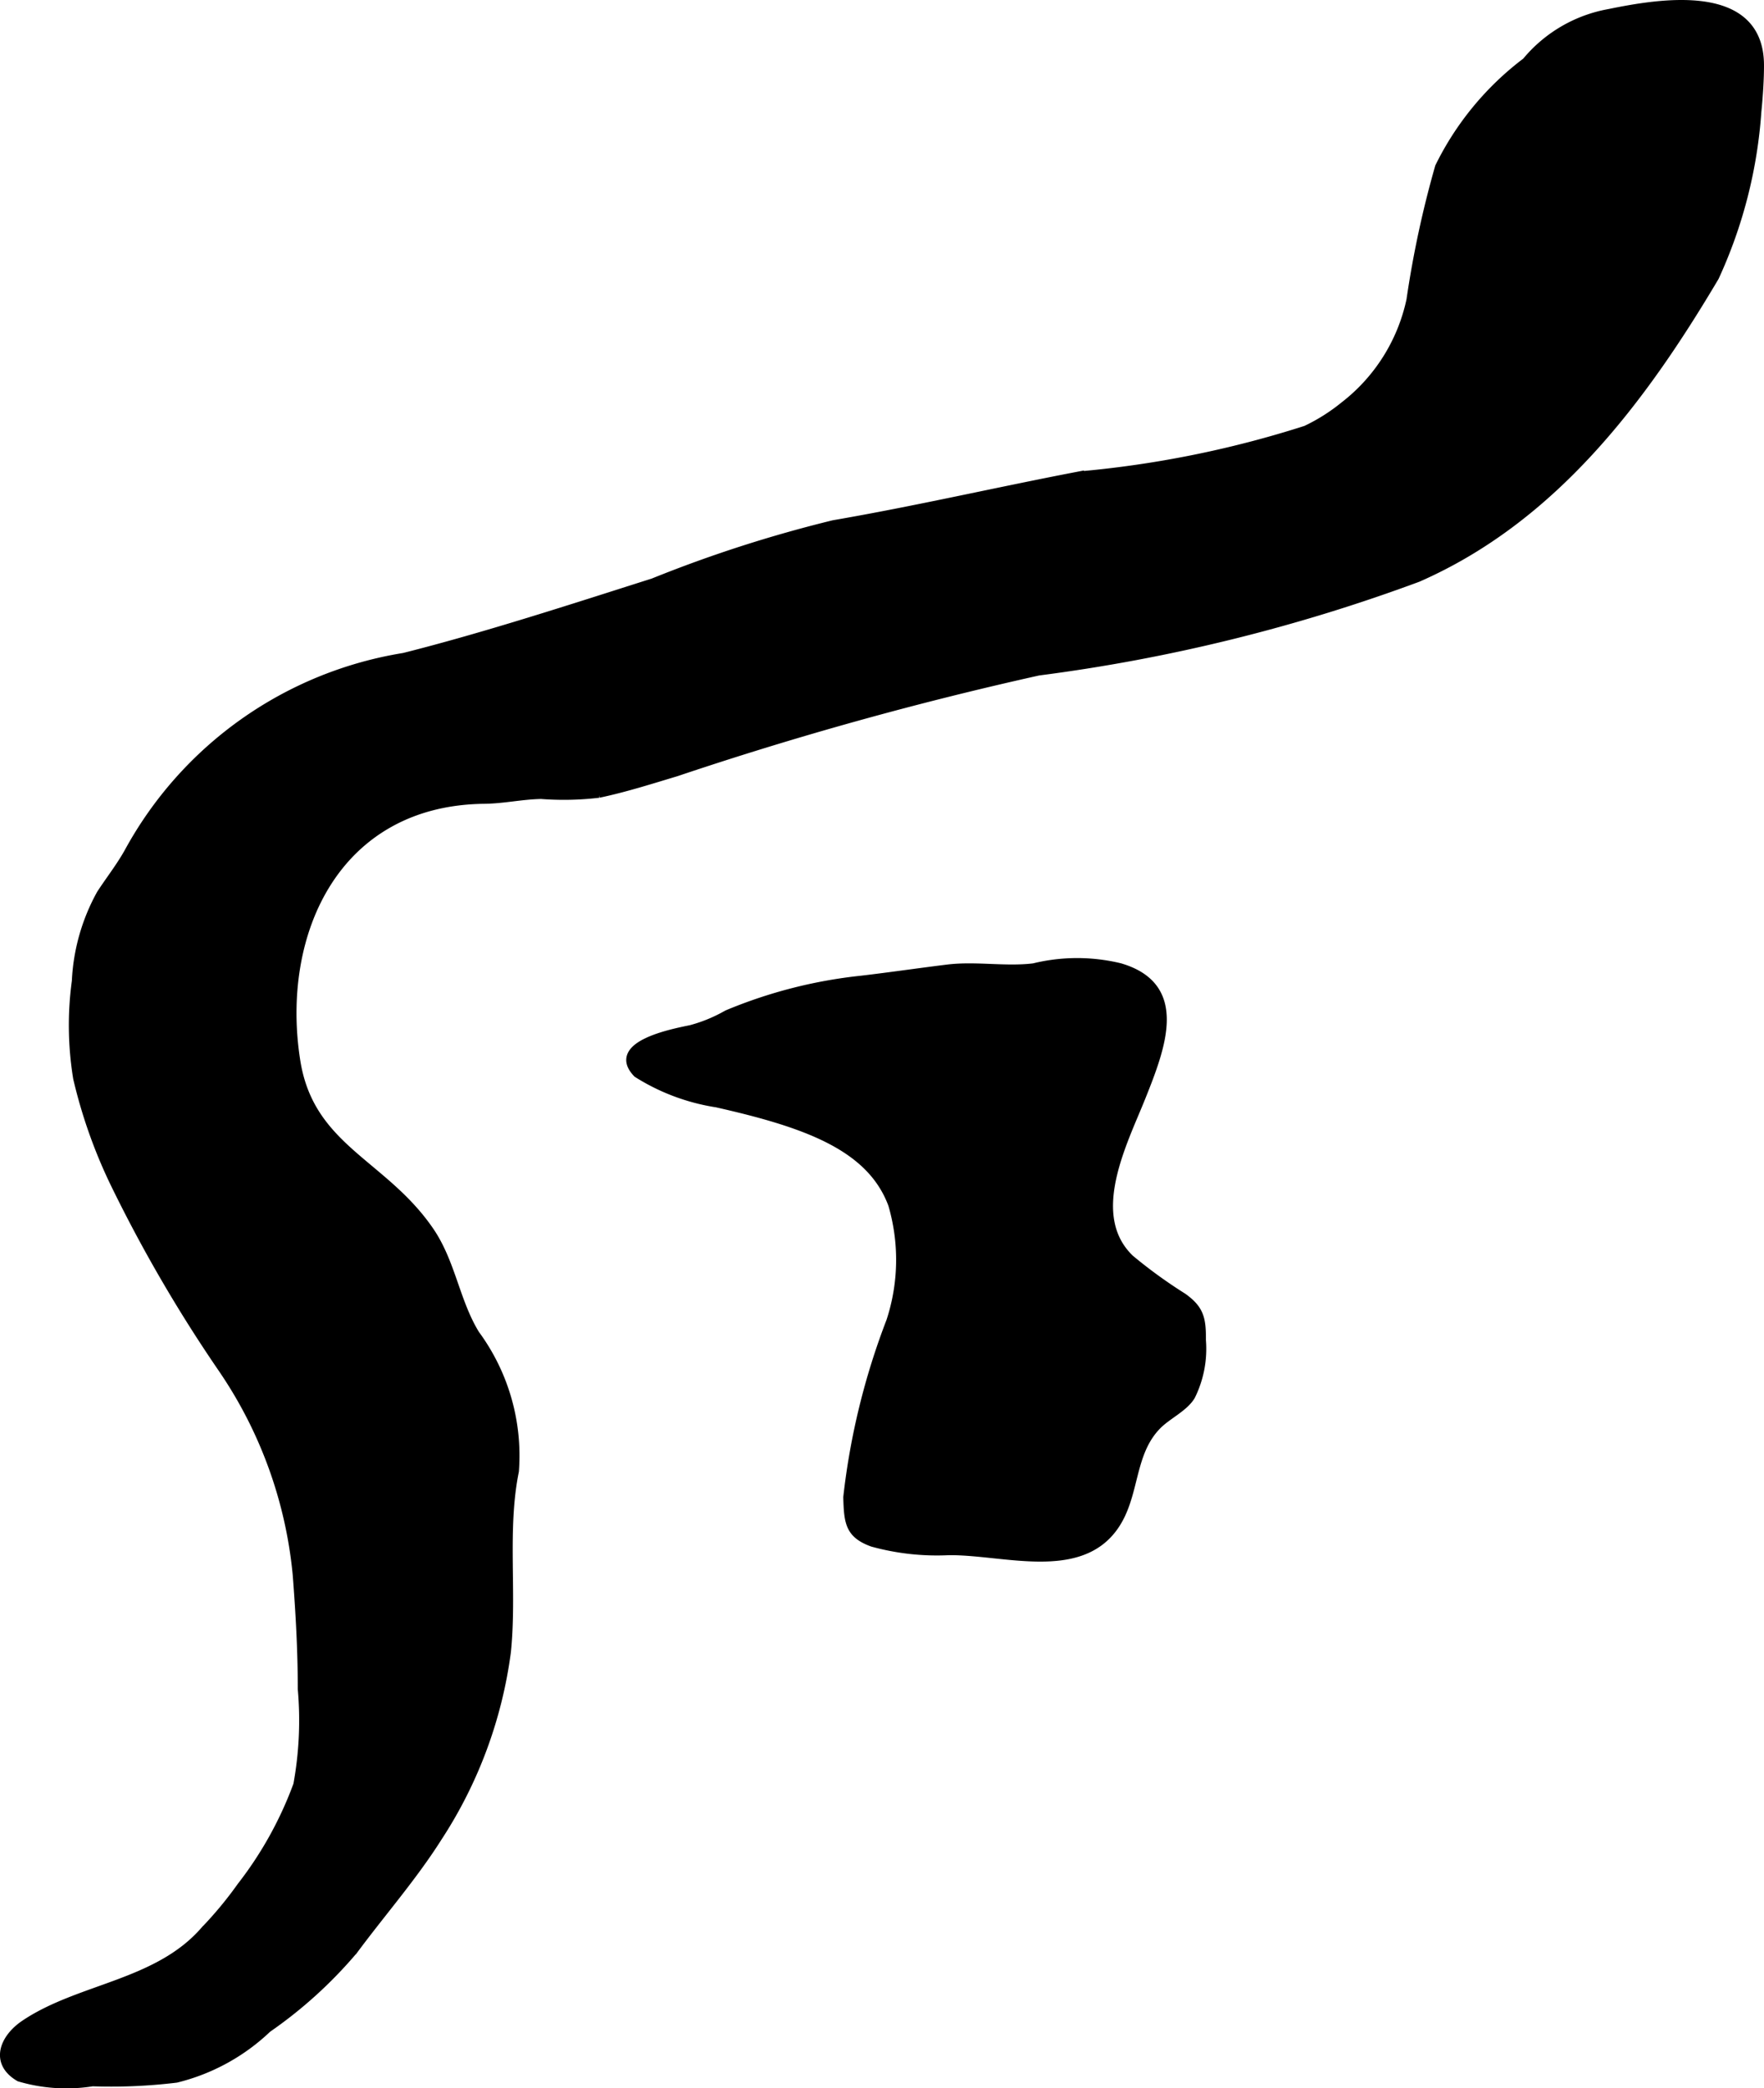
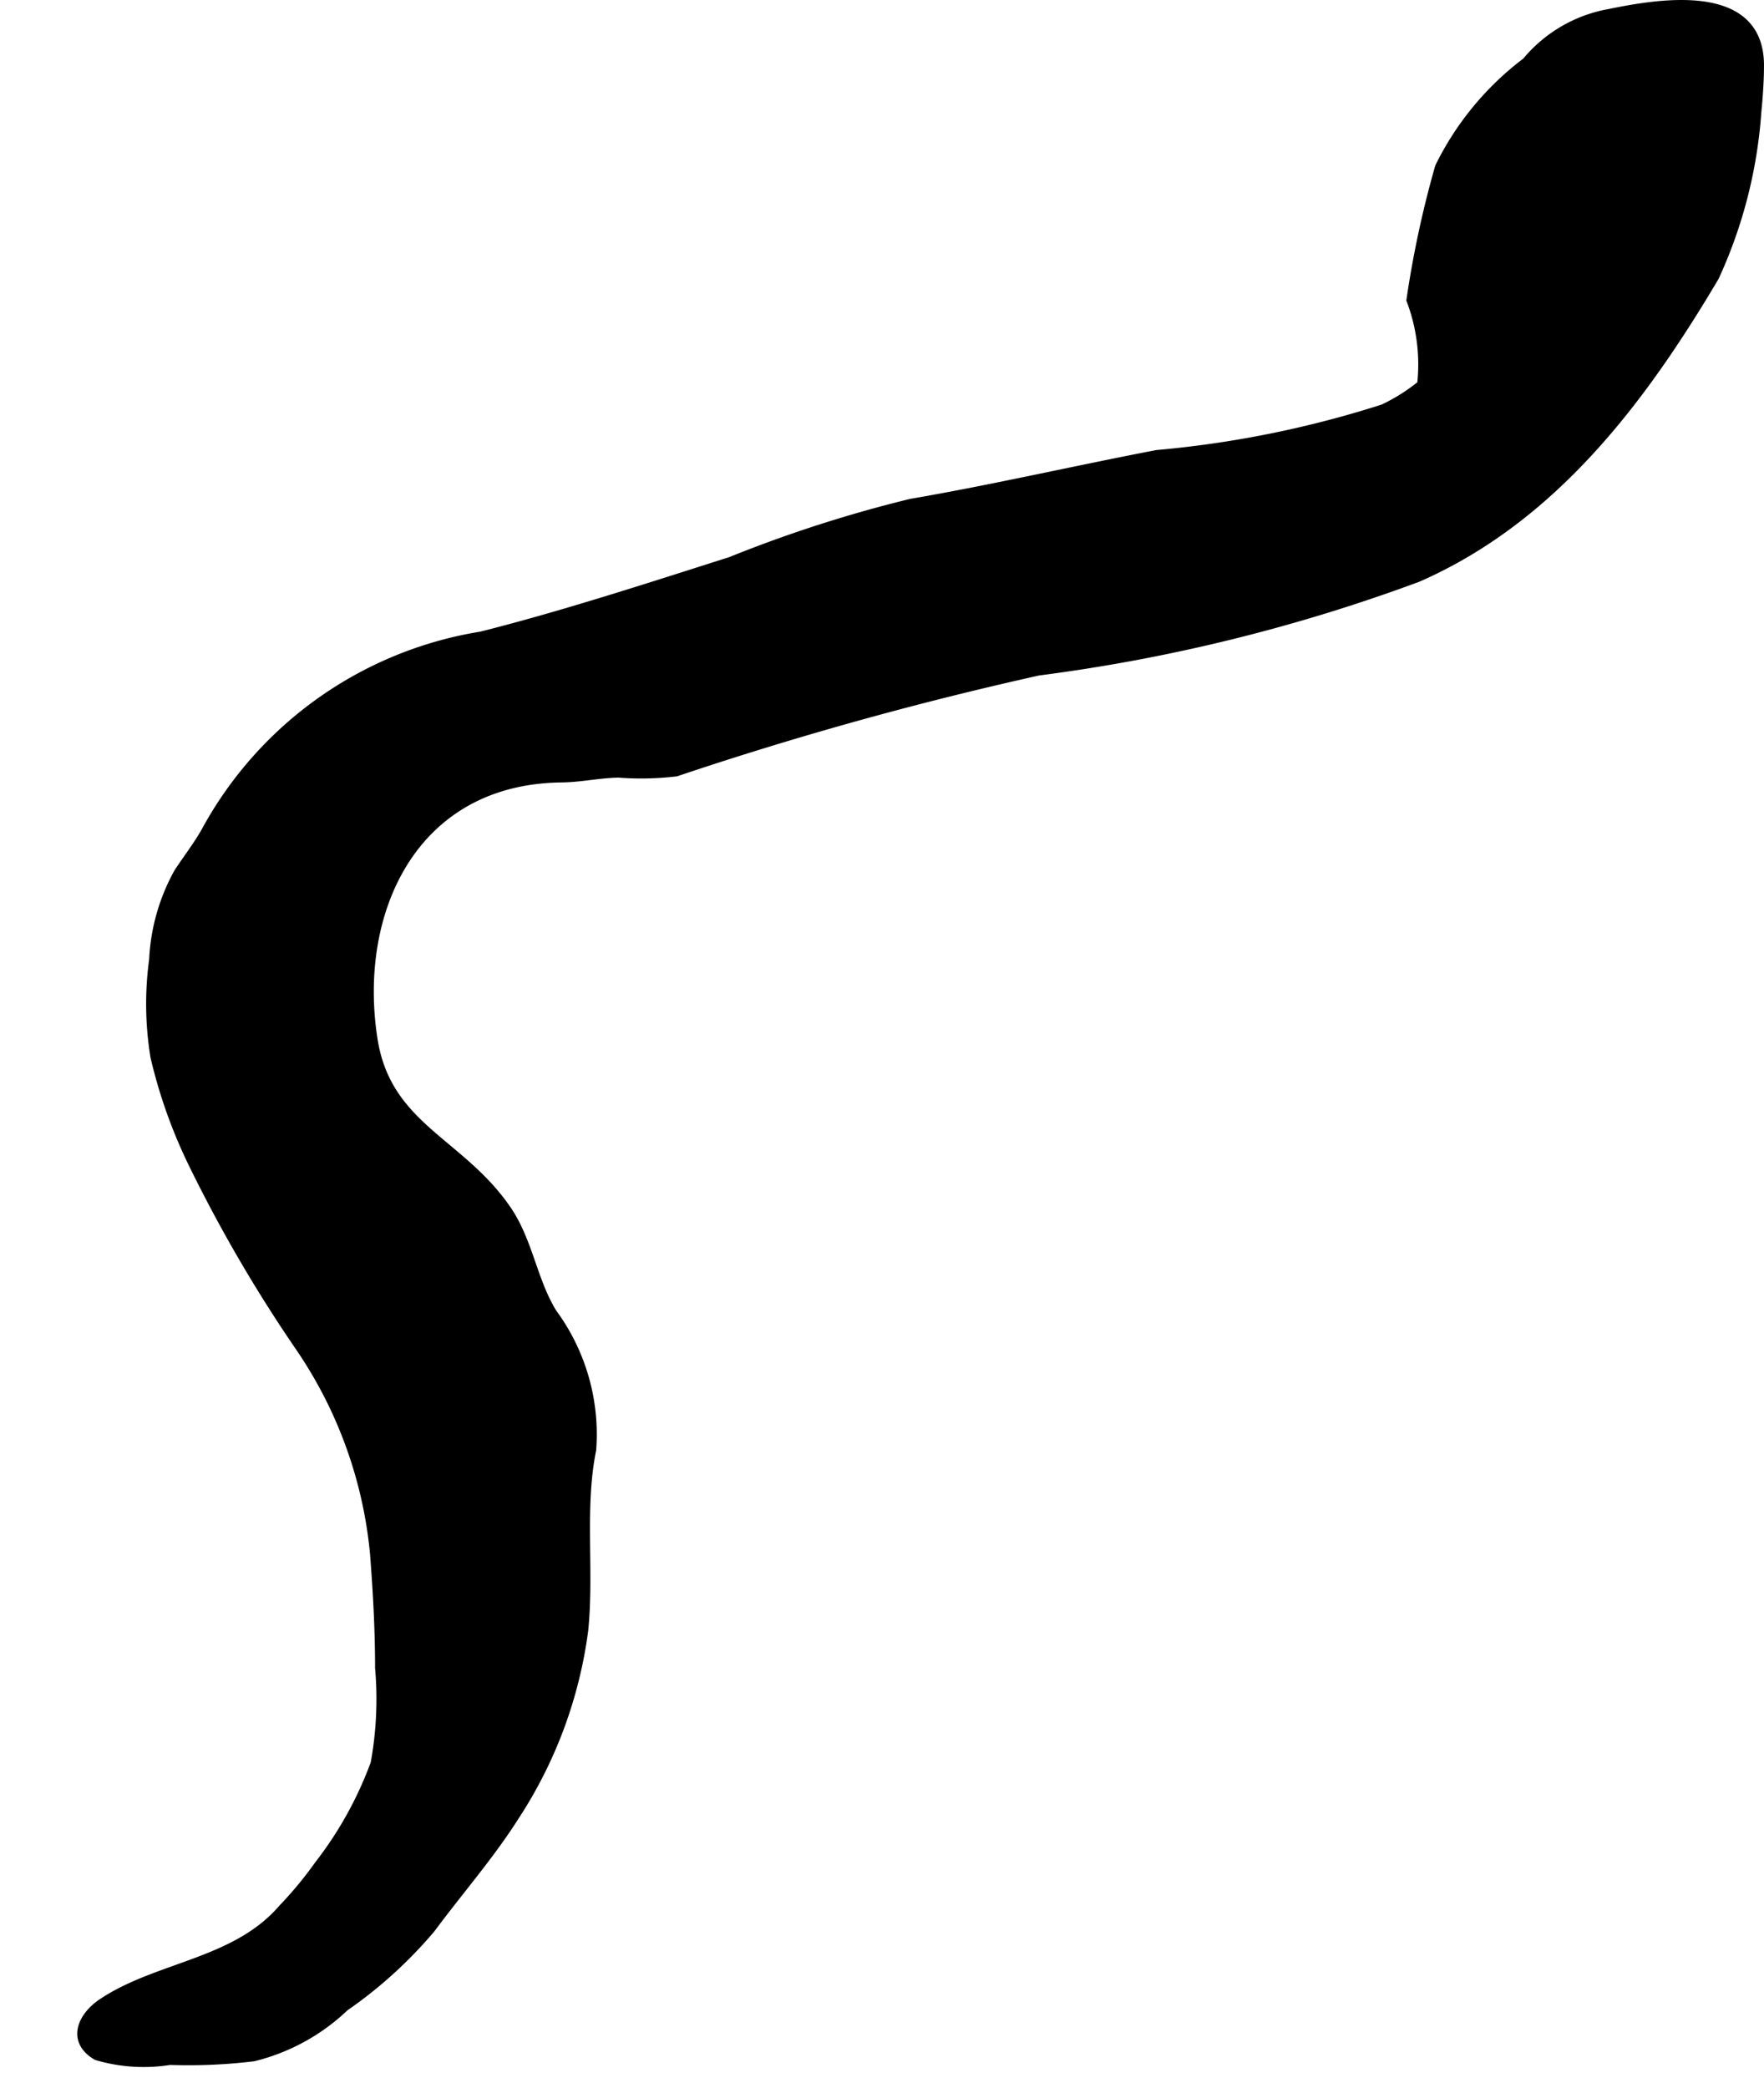
<svg xmlns="http://www.w3.org/2000/svg" version="1.1" width="10.838mm" height="12.828mm" viewBox="0 0 30.721 36.362">
  <defs>
    <style type="text/css">
      .a {
        stroke: #000;
        stroke-miterlimit: 10;
        stroke-width: 0.15px;
      }
    </style>
  </defs>
-   <path class="a" d="M30.6,1.946a8.228,8.228,0,0,1-.737,2.877c-1.275,2.152-2.821,4.206-5.172,5.238a30.077,30.077,0,0,1-6.606,1.628,62.114,62.114,0,0,0-6.311,1.757c-.443.133-.894.277-1.346.372a5.166,5.166,0,0,1-1.002.021c-.341.006-.654.08-.995.084-2.581.03-3.628,2.325-3.276,4.555.241,1.525,1.521,1.775,2.331,2.965.375.551.446,1.229.791,1.792a3.565,3.565,0,0,1,.685,2.384c-.206,1.015-.033,2.107-.139,3.144a7.748,7.748,0,0,1-1.202,3.239c-.432.682-.981,1.309-1.461,1.957a7.708,7.708,0,0,1-1.503,1.364,3.511,3.511,0,0,1-1.588.871,9.412,9.412,0,0,1-1.458.063,2.885,2.885,0,0,1-1.273-.082c-.448-.263-.261-.684.088-.92.958-.648,2.323-.69,3.145-1.642a6.69,6.69,0,0,0,.63-.761,6.554,6.554,0,0,0,.982-1.77,6.228,6.228,0,0,0,.078-1.667c0-.678-.037-1.322-.088-1.988a7.64,7.64,0,0,0-1.308-3.607,25.297,25.297,0,0,1-1.856-3.187,8.814,8.814,0,0,1-.66-1.856,5.698,5.698,0,0,1-.023-1.69,3.464,3.464,0,0,1,.431-1.519c.161-.247.337-.469.483-.73a6.672,6.672,0,0,1,4.795-3.393c1.426-.359,2.937-.853,4.341-1.299a22.906,22.906,0,0,1,3.141-1.012c1.435-.247,2.855-.576,4.285-.85a18.14,18.14,0,0,0,3.943-.797,3.261,3.261,0,0,0,.664-.419A3.159,3.159,0,0,0,24.569,5.225a17.752,17.752,0,0,1,.498-2.317,5.13,5.13,0,0,1,1.514-1.833A2.428,2.428,0,0,1,28.029.231c.871-.179,2.619-.474,2.617.91C30.646,1.37,30.63,1.646,30.6,1.946Z" />
-   <path class="a" d="M15.543,20.974c-.376-1.012-1.502-1.412-3.059-1.764a3.63,3.63,0,0,1-1.384-.518c-.477-.492.618-.701.933-.766a2.648,2.648,0,0,0,.633-.261,8.303,8.303,0,0,1,2.337-.599c.479-.056,1.021-.135,1.5-.194.491-.06,1.008.039,1.5-.021a3.166,3.166,0,0,1,1.5-.003c1.121.329.734,1.356.375,2.253-.316.791-.988,2.061-.201,2.821a8.52,8.52,0,0,0,.925.671c.292.211.327.37.325.748a1.851,1.851,0,0,1-.185.967c-.12.203-.406.33-.584.508-.488.49-.374,1.215-.75,1.758-.613.887-1.937.423-2.886.434a4.226,4.226,0,0,1-1.327-.147c-.4-.146-.422-.346-.434-.787a12.341,12.341,0,0,1,.749-3.064A3.433,3.433,0,0,0,15.543,20.974Z" />
+   <path class="a" d="M30.6,1.946a8.228,8.228,0,0,1-.737,2.877c-1.275,2.152-2.821,4.206-5.172,5.238a30.077,30.077,0,0,1-6.606,1.628,62.114,62.114,0,0,0-6.311,1.757a5.166,5.166,0,0,1-1.002.021c-.341.006-.654.08-.995.084-2.581.03-3.628,2.325-3.276,4.555.241,1.525,1.521,1.775,2.331,2.965.375.551.446,1.229.791,1.792a3.565,3.565,0,0,1,.685,2.384c-.206,1.015-.033,2.107-.139,3.144a7.748,7.748,0,0,1-1.202,3.239c-.432.682-.981,1.309-1.461,1.957a7.708,7.708,0,0,1-1.503,1.364,3.511,3.511,0,0,1-1.588.871,9.412,9.412,0,0,1-1.458.063,2.885,2.885,0,0,1-1.273-.082c-.448-.263-.261-.684.088-.92.958-.648,2.323-.69,3.145-1.642a6.69,6.69,0,0,0,.63-.761,6.554,6.554,0,0,0,.982-1.77,6.228,6.228,0,0,0,.078-1.667c0-.678-.037-1.322-.088-1.988a7.64,7.64,0,0,0-1.308-3.607,25.297,25.297,0,0,1-1.856-3.187,8.814,8.814,0,0,1-.66-1.856,5.698,5.698,0,0,1-.023-1.69,3.464,3.464,0,0,1,.431-1.519c.161-.247.337-.469.483-.73a6.672,6.672,0,0,1,4.795-3.393c1.426-.359,2.937-.853,4.341-1.299a22.906,22.906,0,0,1,3.141-1.012c1.435-.247,2.855-.576,4.285-.85a18.14,18.14,0,0,0,3.943-.797,3.261,3.261,0,0,0,.664-.419A3.159,3.159,0,0,0,24.569,5.225a17.752,17.752,0,0,1,.498-2.317,5.13,5.13,0,0,1,1.514-1.833A2.428,2.428,0,0,1,28.029.231c.871-.179,2.619-.474,2.617.91C30.646,1.37,30.63,1.646,30.6,1.946Z" />
</svg>